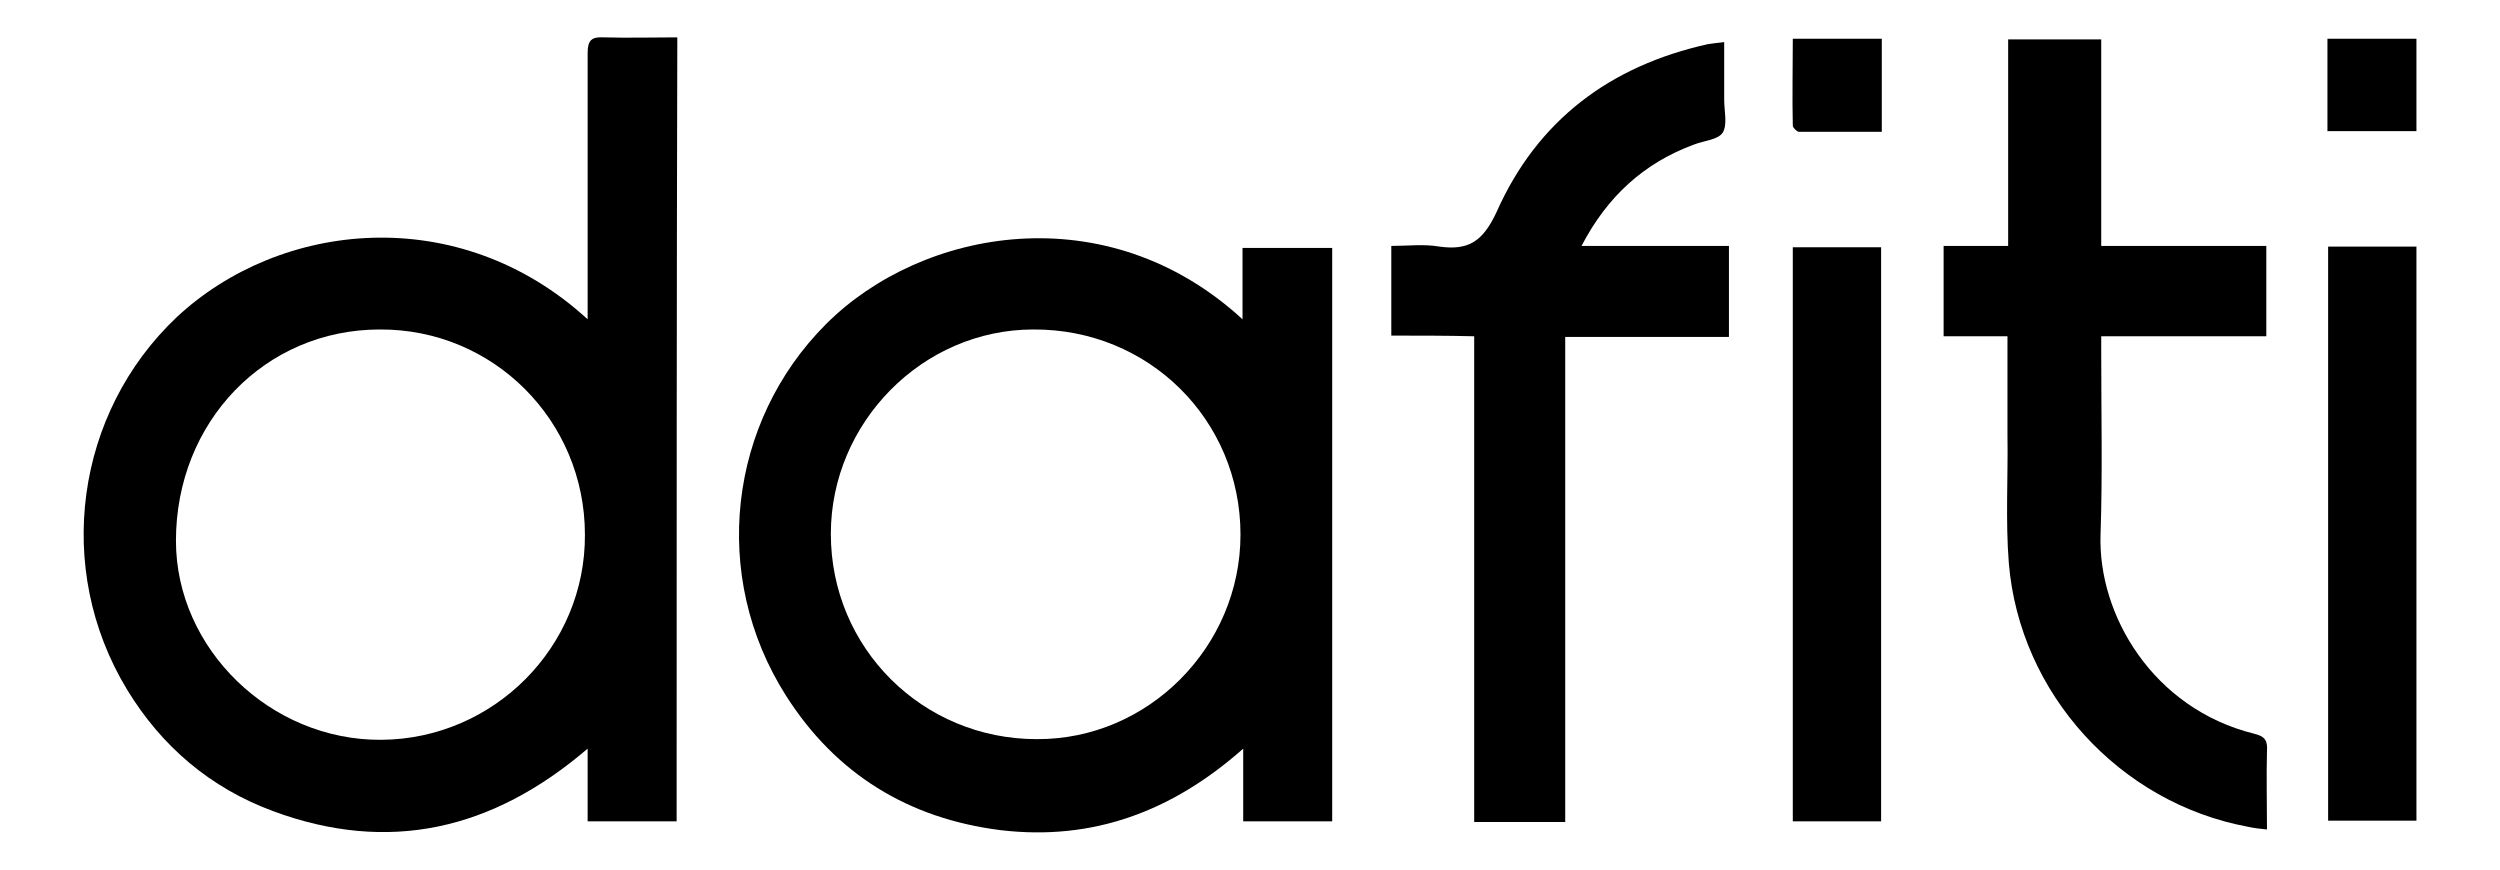
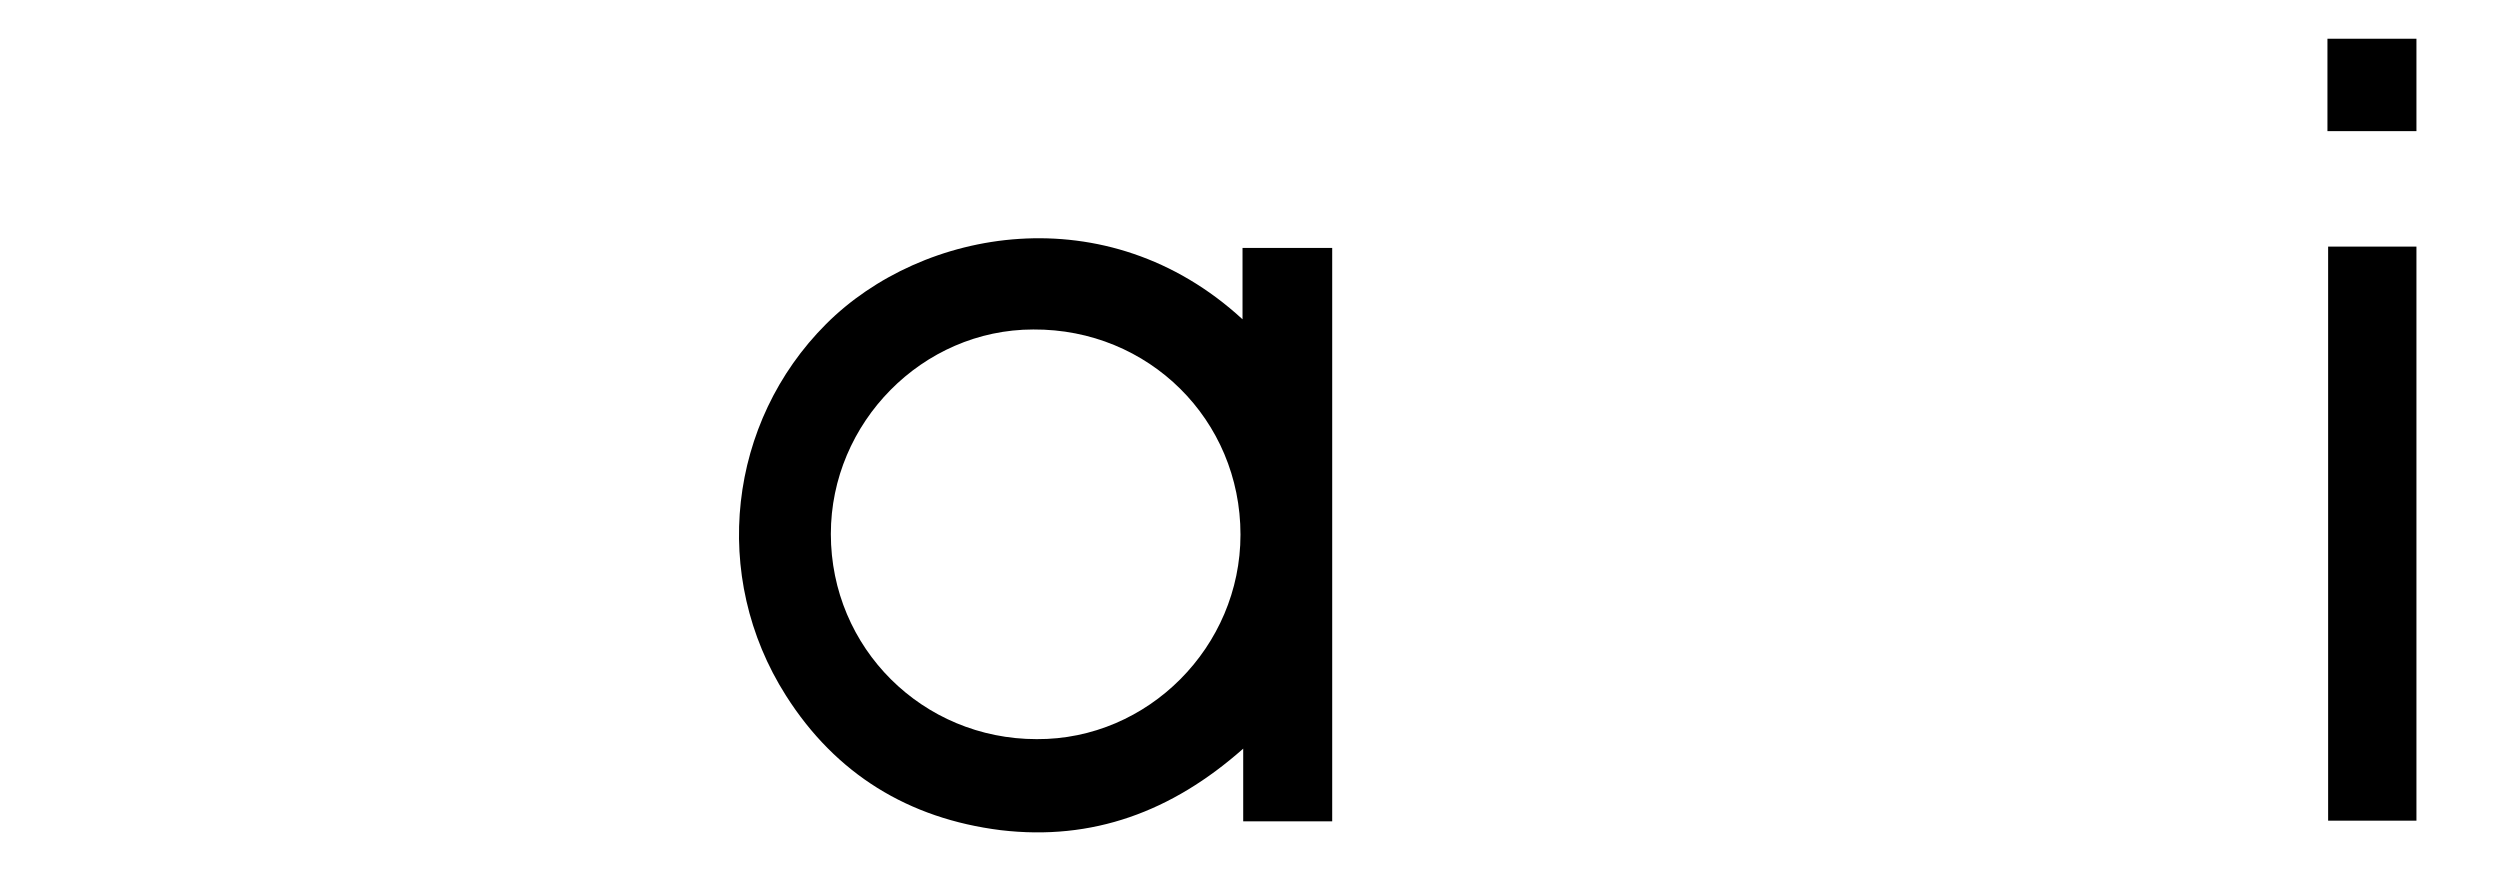
<svg xmlns="http://www.w3.org/2000/svg" version="1.1" id="Camada_1" x="0px" y="0px" viewBox="0 0 368 128" style="enable-background:new 0 0 368 128;" xml:space="preserve">
  <g>
-     <path d="M99.6,120.9c-4.4,0-8.7,0-13.1,0c0-3.4,0-6.8,0-10.7c-14,12-29.3,15.5-46.3,9.2c-9.2-3.4-16.4-9.5-21.5-17.9   C7.9,83.7,11.1,60.8,26,46.7C41.2,32.5,67.5,29.6,86.5,47c0-1,0-1.6,0-2.3c0-12.3,0-24.6,0-36.9c0-1.9,0.6-2.4,2.4-2.3   c3.6,0.1,7.1,0,10.8,0C99.6,44.1,99.6,82.4,99.6,120.9z M86.1,78.7c0-16.8-13.5-30.3-30.2-30.2c-16.9,0-30,13.6-30,31.1   c0,15.9,13.9,29.4,30.2,29.3C72.7,108.8,86.2,95.2,86.1,78.7z" />
    <path d="M196.1,120.9c-4.4,0-8.6,0-13.1,0c0-3.4,0-6.8,0-10.7c-10.5,9.3-22.2,13.6-35.7,12c-13.6-1.7-24.3-8.3-31.6-19.8   c-11.2-17.6-8.5-40.3,5.9-54.7c14.1-14.1,41.3-19.1,61.3-0.7c0-3.6,0-7,0-10.5c4.5,0,8.8,0,13.2,0   C196.1,64.5,196.1,92.6,196.1,120.9z M182.6,78.7c0-16.9-13.5-30.3-30.5-30.2c-16.3,0-29.8,13.7-29.8,30.1   c0,16.8,13.5,30.2,30.3,30.2C169,108.9,182.6,95.2,182.6,78.7z" />
-     <path d="M286.1,49.5c0-4.6,0-8.8,0-13.3c3.2,0,6.3,0,9.5,0c0-10.3,0-20.3,0-30.4c4.6,0,9,0,13.7,0c0,10.1,0,20.1,0,30.4   c8.2,0,16.2,0,24.3,0c0,4.5,0,8.8,0,13.3c-8.1,0-16.1,0-24.3,0c0,0.9,0,1.6,0,2.3c0,9,0.2,18-0.1,26.9   c-0.4,11.8,7.7,25.6,22.6,29.3c1.7,0.4,2,1.1,1.9,2.6c-0.1,3.7,0,7.5,0,11.5c-1-0.1-1.9-0.2-2.8-0.4c-18.9-3.5-33.6-19.6-35.2-38.8   c-0.5-6.3-0.1-12.6-0.2-18.9c0-4.7,0-9.5,0-14.5C292.5,49.5,289.3,49.5,286.1,49.5z" />
-     <path d="M204.8,49.4c0-4.4,0-8.6,0-13.2c2.4,0,4.8-0.3,7.1,0.1c4.3,0.6,6.4-0.8,8.4-5.1c6-13.5,16.7-21.5,31.1-24.7   c0.7-0.1,1.4-0.2,2.4-0.3c0,2.9,0,5.7,0,8.5c0,1.6,0.5,3.6-0.2,4.8c-0.7,1.1-2.8,1.2-4.3,1.8c-7.3,2.7-12.7,7.6-16.5,14.9   c7.4,0,14.5,0,21.7,0c0,4.6,0,8.9,0,13.4c-8,0-16,0-24.1,0c0,23.9,0,47.6,0,71.4c-4.5,0-8.8,0-13.4,0c0-23.8,0-47.5,0-71.5   C212.9,49.4,208.9,49.4,204.8,49.4z" />
    <path d="M355.7,36.3c0,28.2,0,56.3,0,84.5c-4.3,0-8.6,0-13,0c0-28.1,0-56.2,0-84.5C347,36.3,351.3,36.3,355.7,36.3z" />
-     <path d="M276.9,120.9c-4.4,0-8.6,0-13,0c0-28.2,0-56.3,0-84.5c4.3,0,8.6,0,13,0C276.9,64.4,276.9,92.6,276.9,120.9z" />
    <path d="M355.7,19.3c-4.4,0-8.7,0-13.1,0c0-4.6,0-9,0-13.6c4.3,0,8.6,0,13.1,0C355.7,10.2,355.7,14.7,355.7,19.3z" />
-     <path d="M277,5.7c0,4.6,0,9,0,13.7c-4.1,0-8.2,0-12.2,0c-0.3,0-0.9-0.6-0.9-0.9c-0.1-4.2,0-8.4,0-12.8C268.2,5.7,272.5,5.7,277,5.7   z" />
  </g>
</svg>